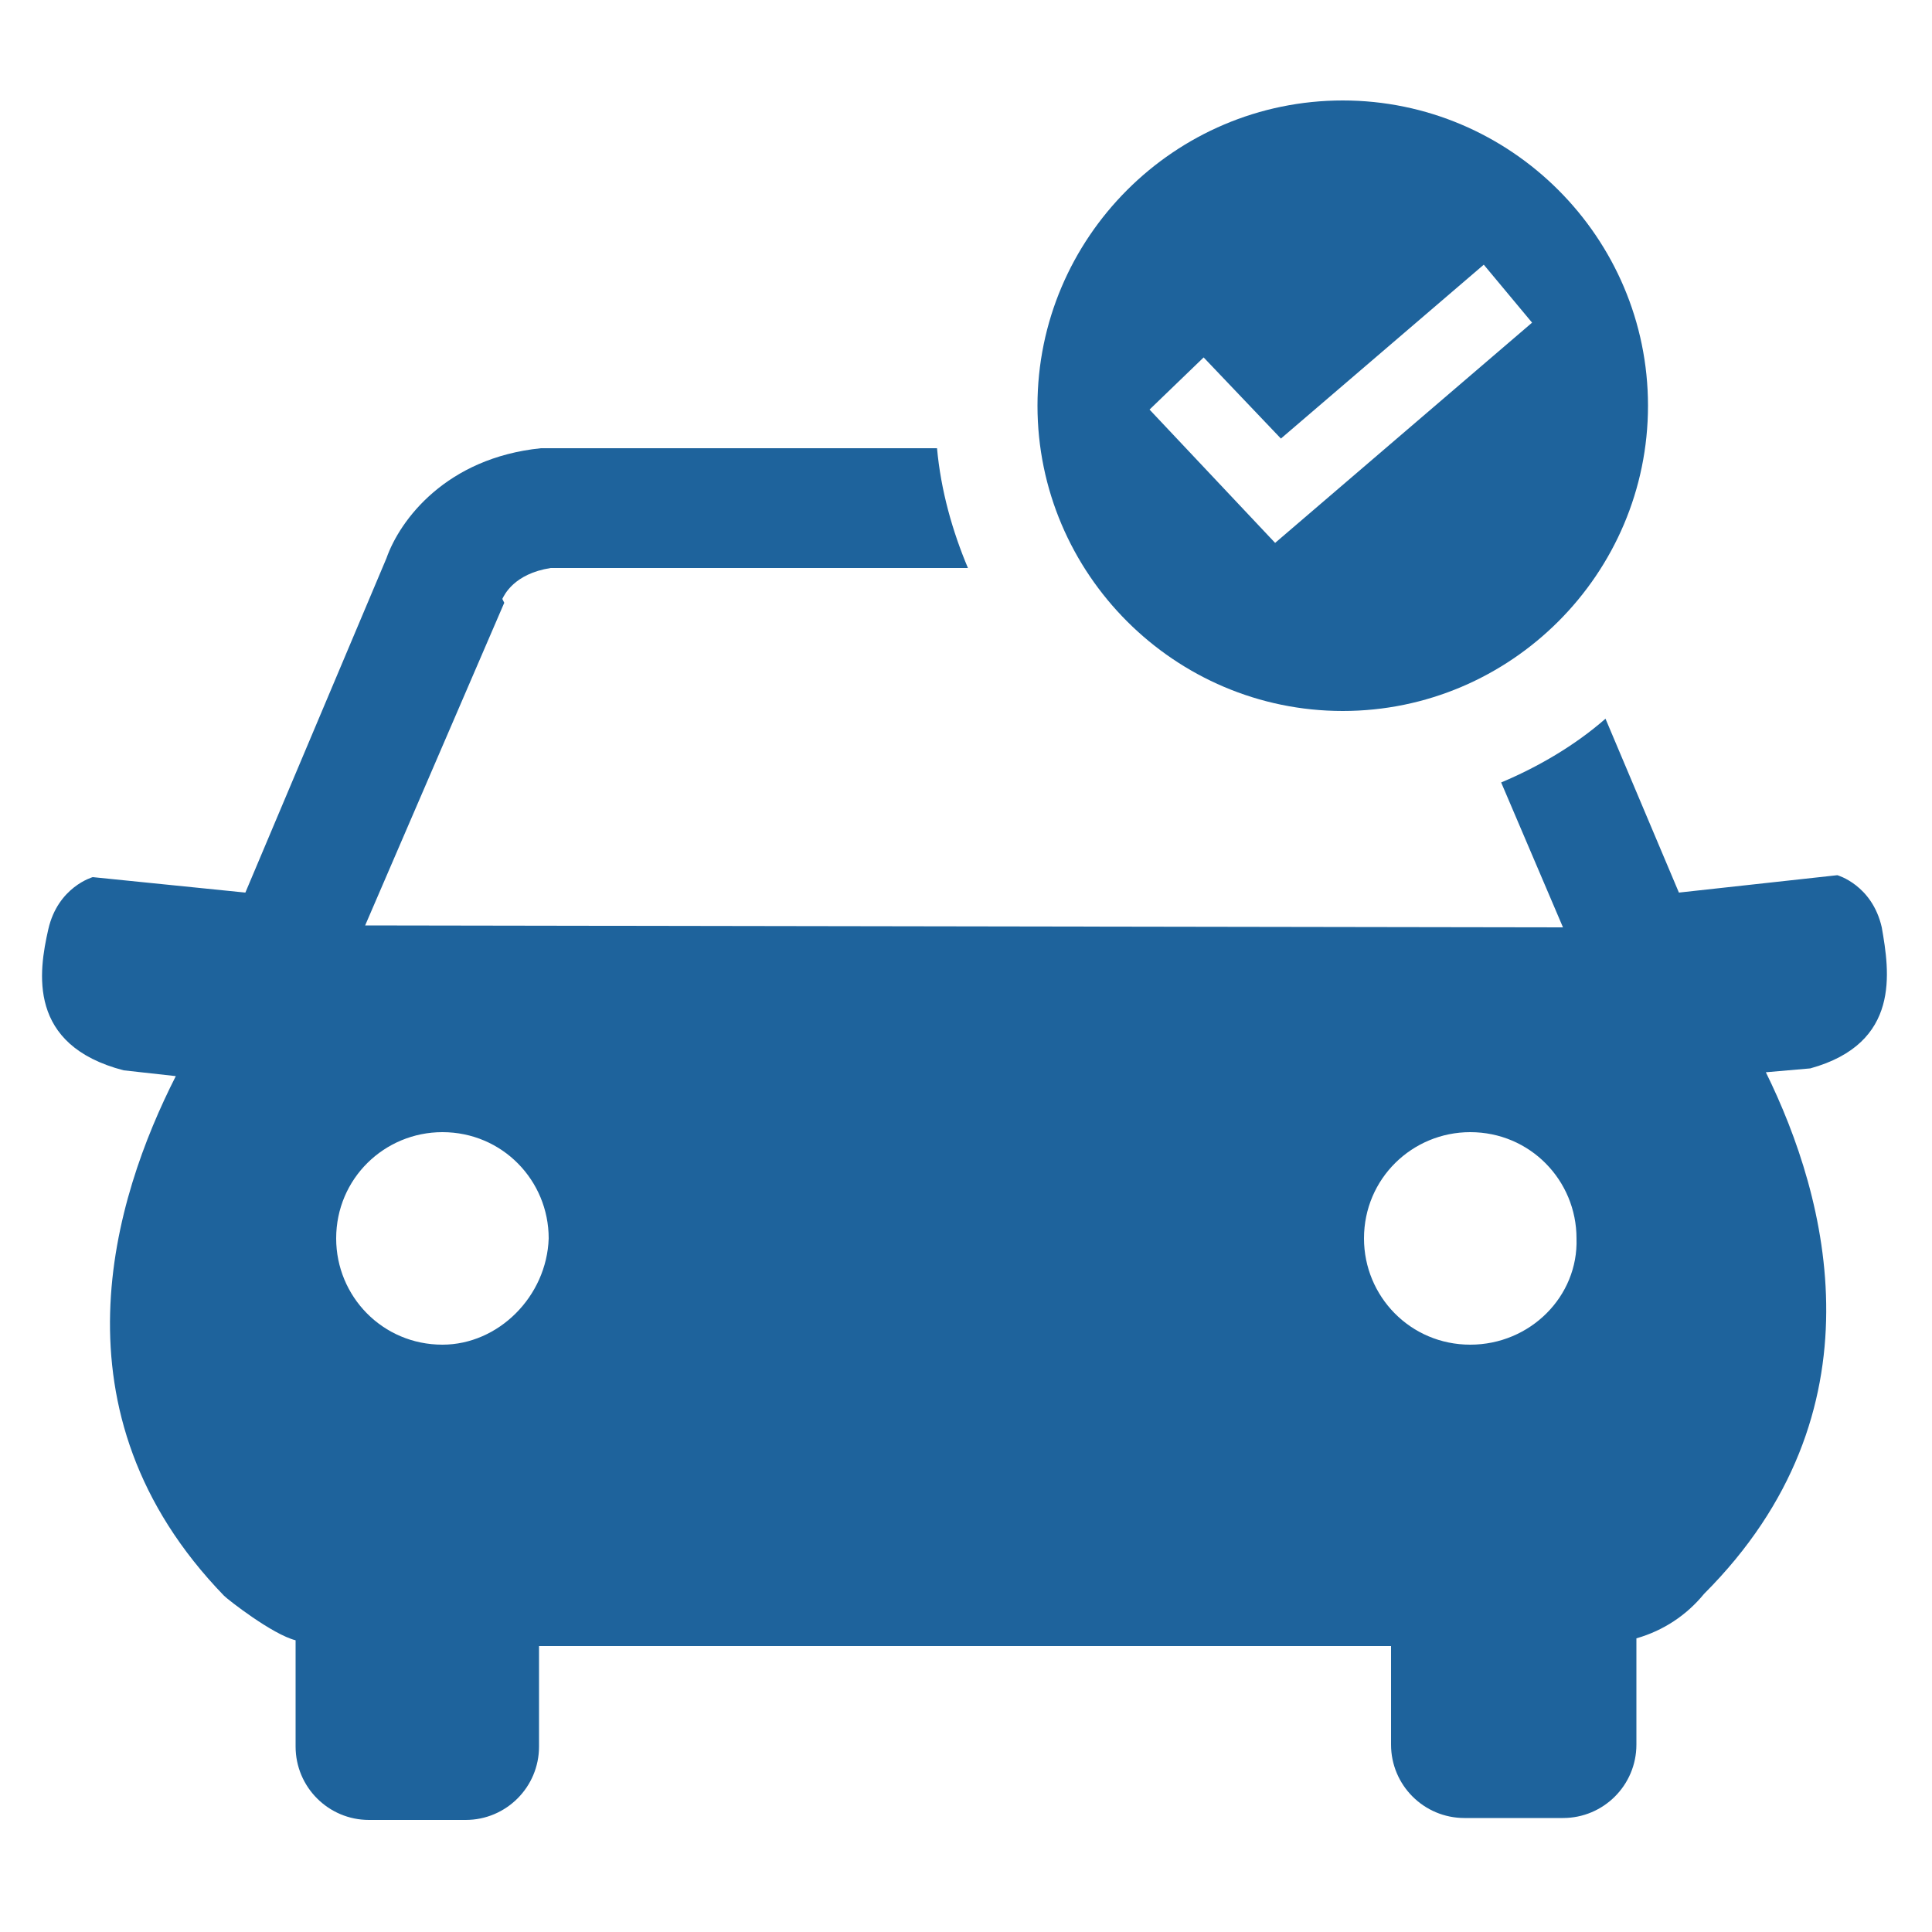
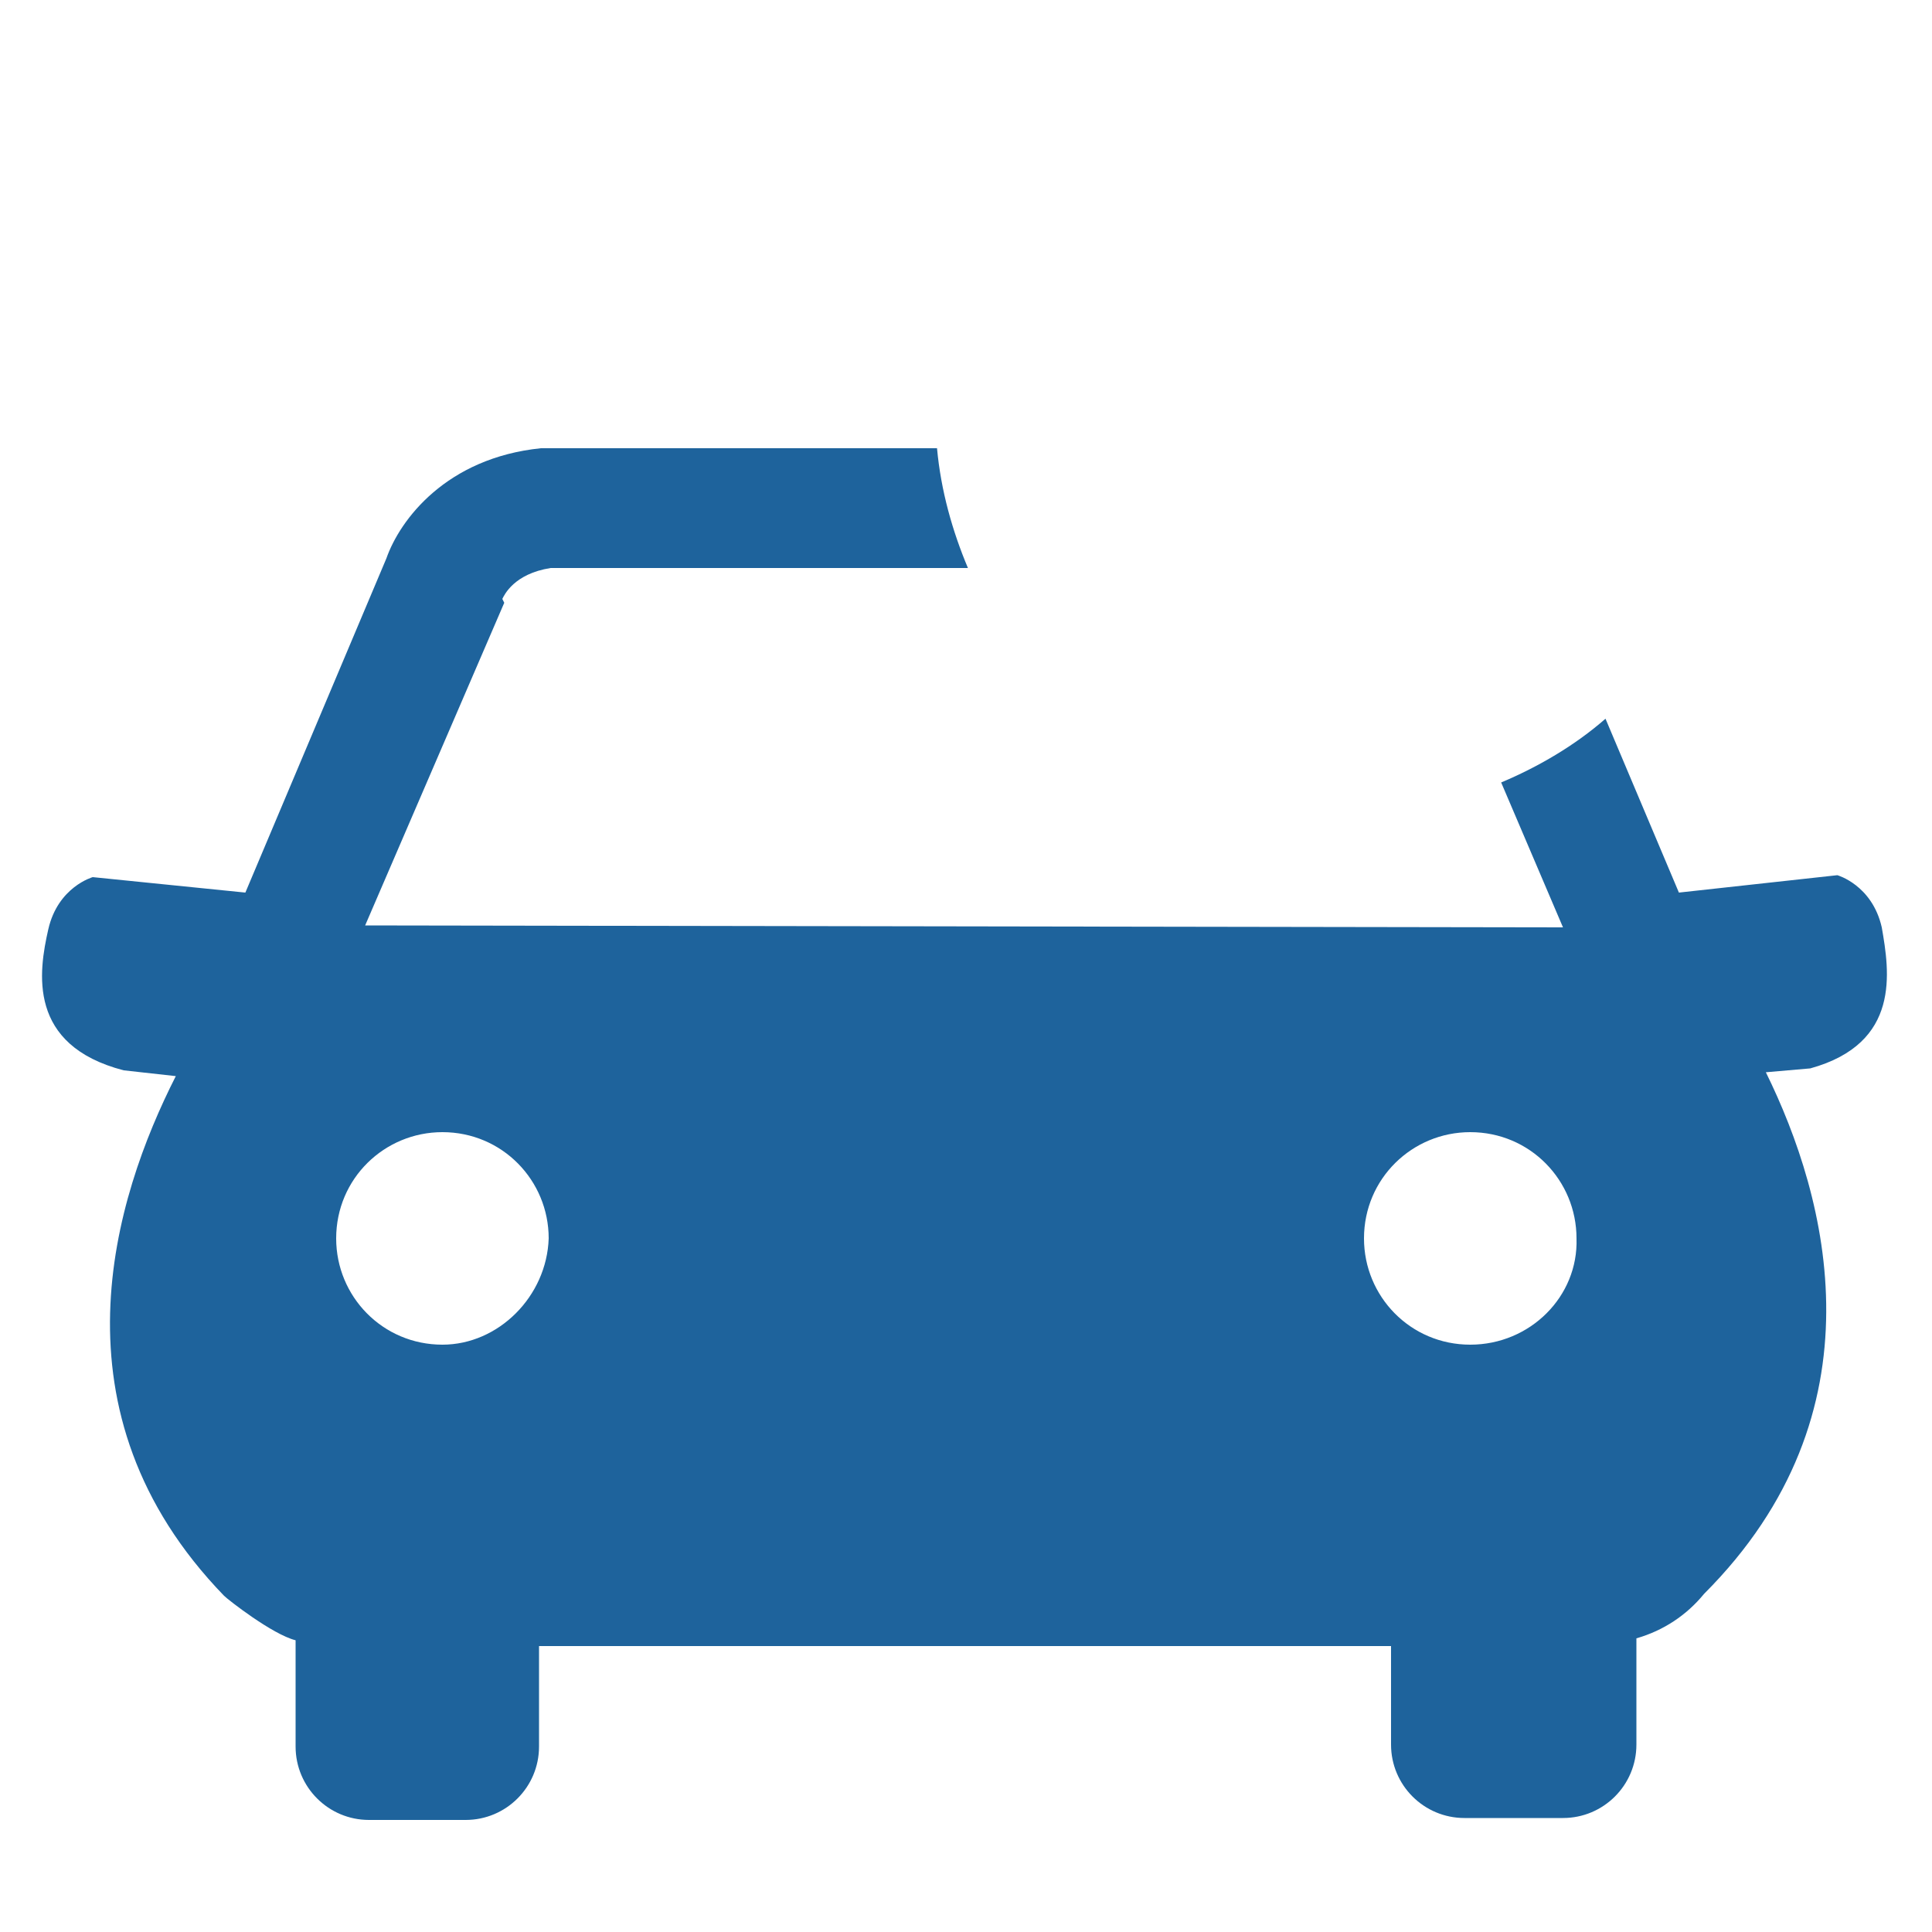
<svg xmlns="http://www.w3.org/2000/svg" height="300px" width="300px" fill="#1e639c" version="1.1" x="0px" y="0px" viewBox="0 0 100 100" enable-background="new 0 0 100 100" xml:space="preserve">
  <path d="M97.4,48c-0.5-2.2-2.3-2.7-2.3-2.7l-8.2,0.9l-3.8-9c-1.6,1.4-3.5,2.5-5.4,3.3l3.2,7.5l-62-0.1l7.2-16.7L26,31  c0.1-0.2,0.6-1.3,2.5-1.6h21.6c-0.8-1.9-1.4-4-1.6-6.2H28.3H28c-4.9,0.5-7.3,3.7-8,5.7l-7.3,17.3l-7.9-0.8c0,0-1.8,0.5-2.3,2.7  c-0.5,2.2-1.1,6,3.9,7.3l2.7,0.3C5.9,62,2.4,73.1,11.6,82.6c0.2,0.2,2.5,2,3.7,2.3v5.5c0,2.1,1.7,3.8,3.8,3.8h5  c2.1,0,3.8-1.7,3.8-3.8v-5.2H72v5.1c0,2.1,1.7,3.8,3.8,3.8h5.1c2.1,0,3.8-1.7,3.8-3.8v-5.5c1.4-0.4,2.6-1.2,3.5-2.3  c9.4-9.4,6.4-20.5,3.2-27l2.3-0.2C98.4,54,97.8,50.3,97.4,48z M22.9,69.6c-3.1,0-5.5-2.5-5.5-5.5c0-3.1,2.5-5.5,5.5-5.5  c3.1,0,5.5,2.5,5.5,5.5C28.3,67.1,25.8,69.6,22.9,69.6z M76.1,69.6c-3.1,0-5.5-2.5-5.5-5.5c0-3.1,2.5-5.5,5.5-5.5  c3.1,0,5.5,2.5,5.5,5.5C81.7,67.1,79.2,69.6,76.1,69.6z" />
-   <path d="M69.5,5.2c-8.7,0-15.8,7.1-15.8,15.8s7.1,15.8,15.8,15.8c8.7,0,15.8-7.1,15.8-15.8S78.2,5.2,69.5,5.2z M66,28.1l-6.5-6.9  l2.8-2.7l4,4.2l10.5-9l2.5,3L66,28.1z" />
</svg>